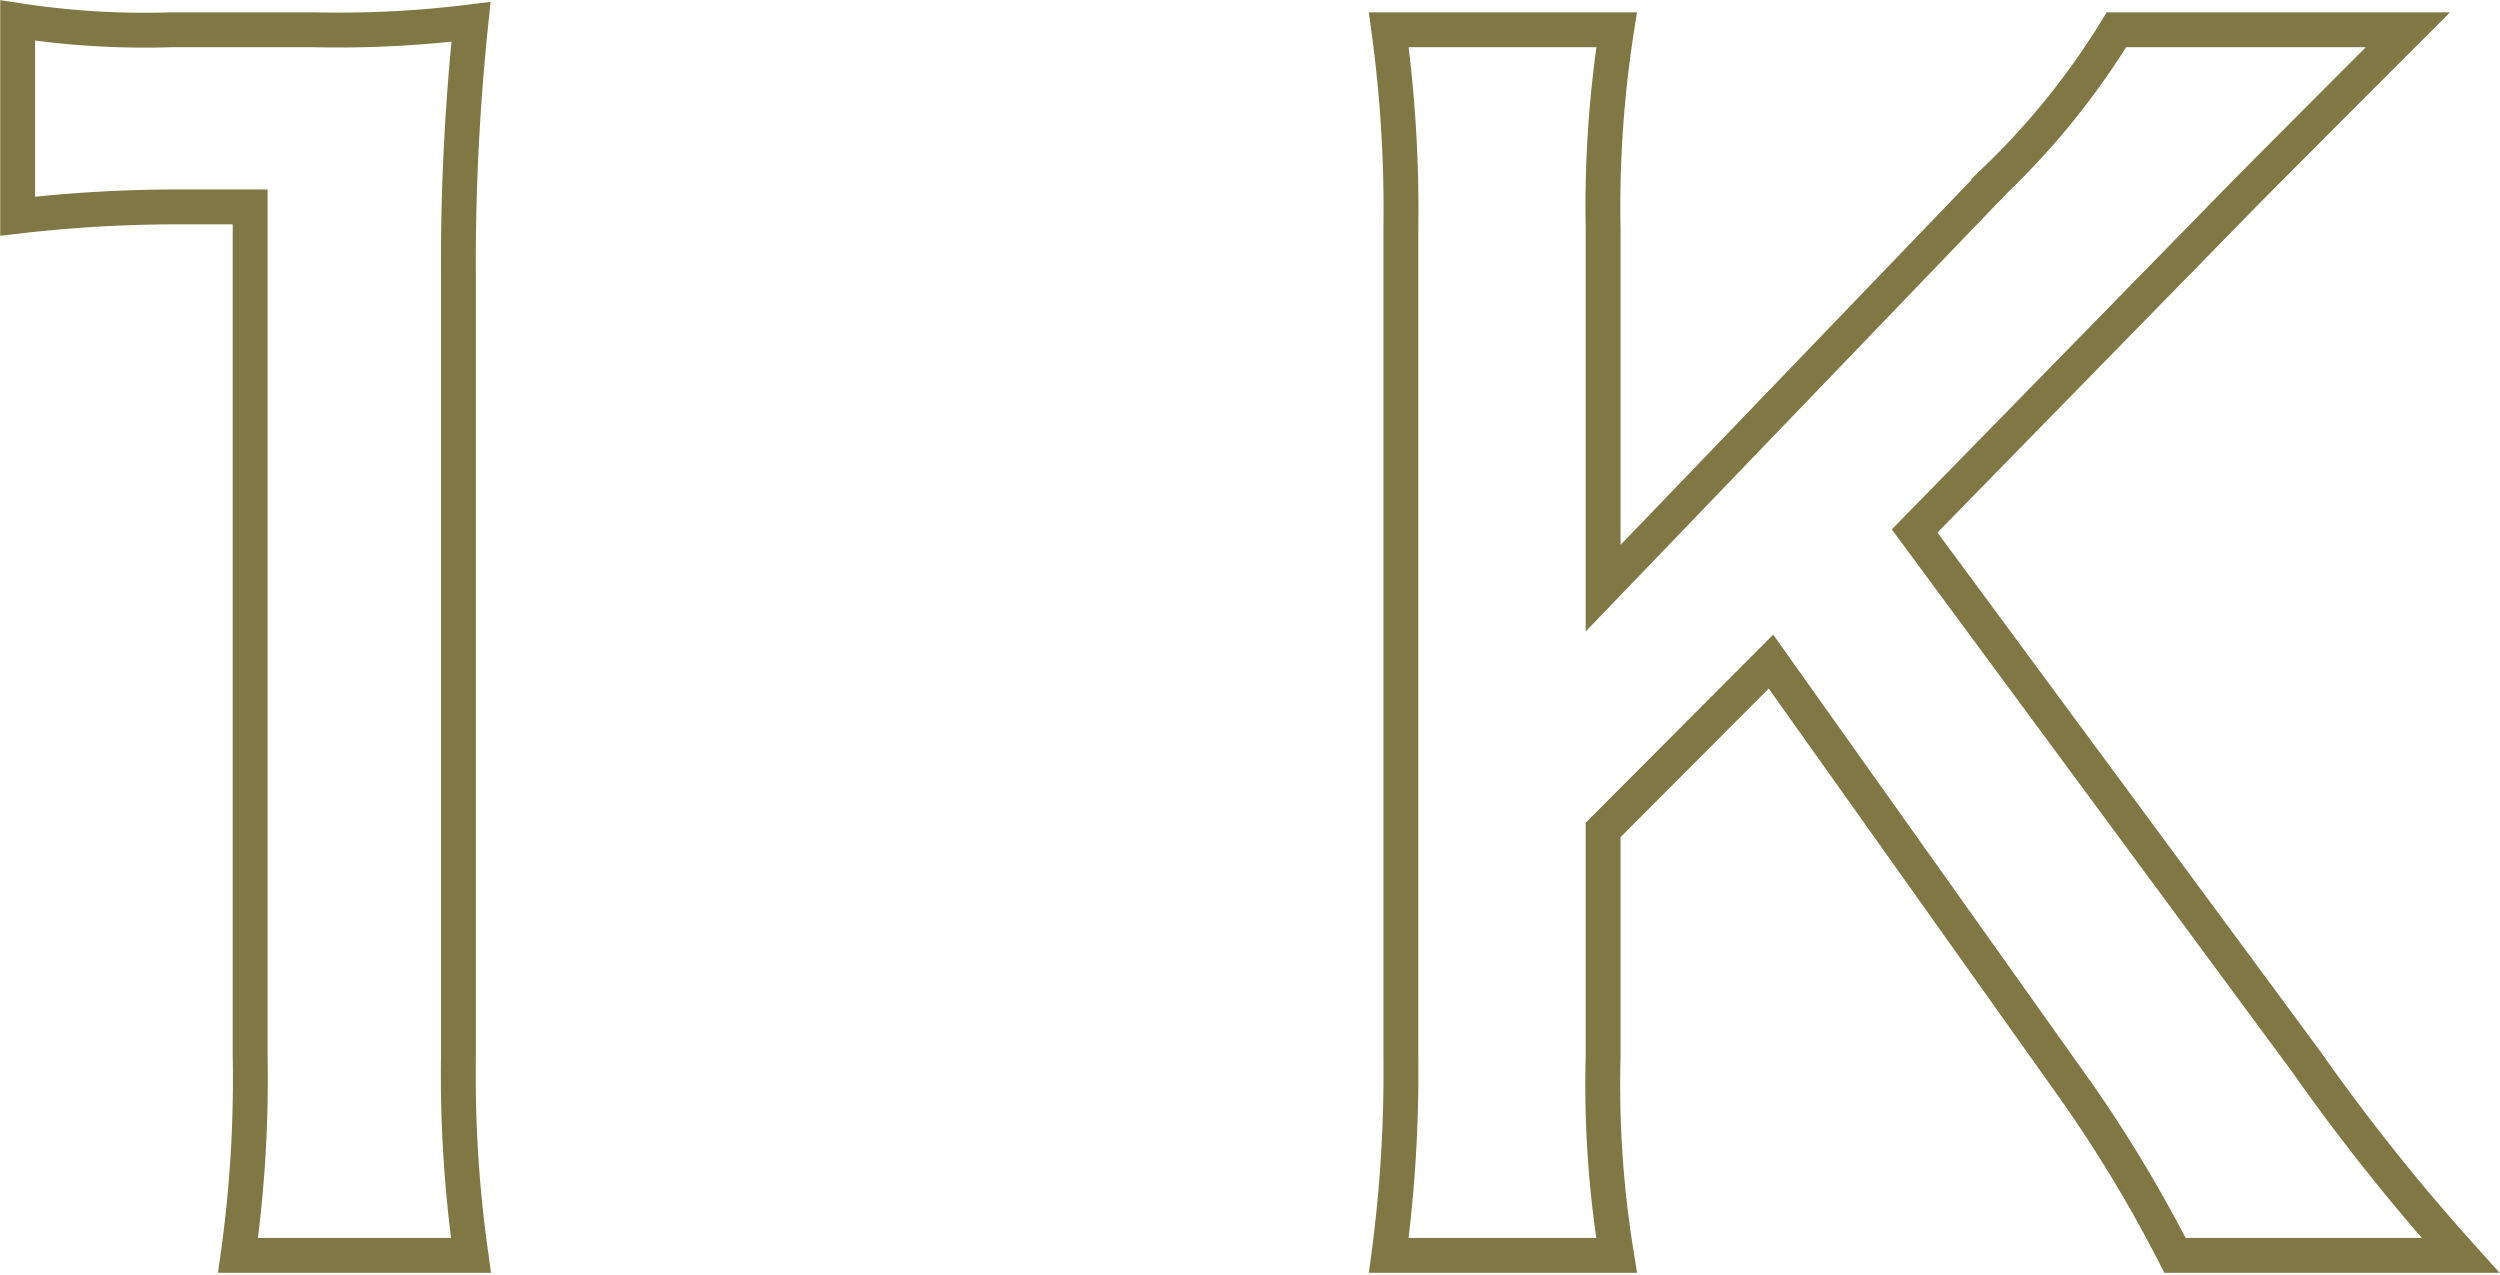
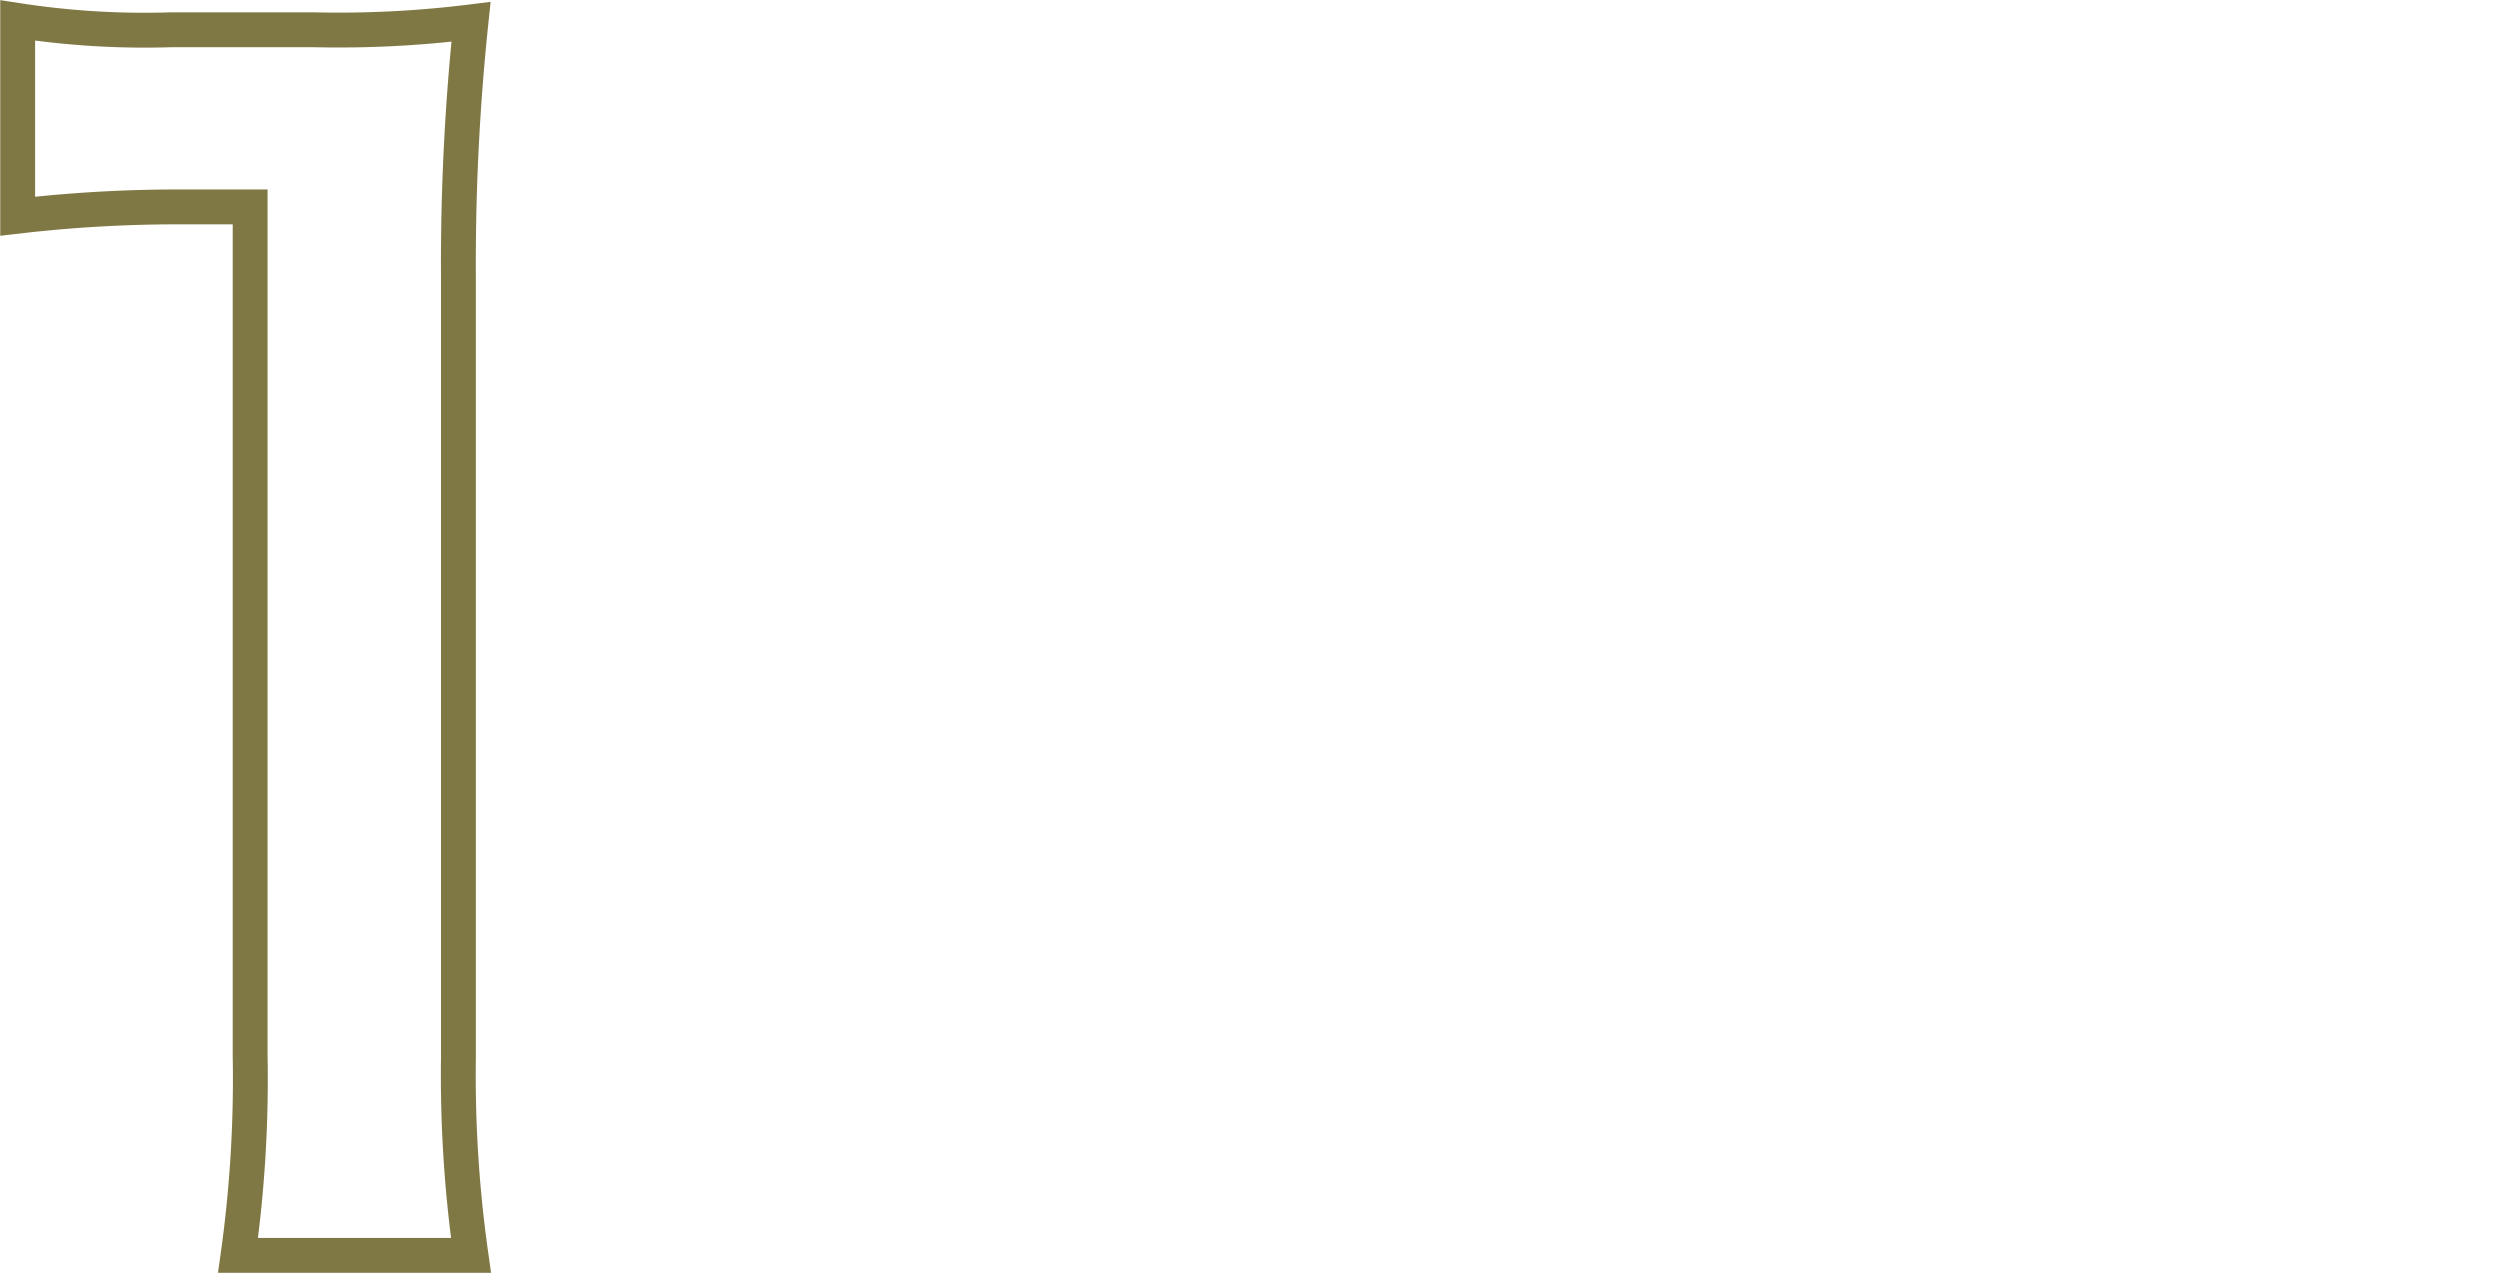
<svg xmlns="http://www.w3.org/2000/svg" viewBox="0 0 53.77 27.42">
  <defs>
    <style>.cls-1{fill:none;stroke:#807844;stroke-miterlimit:10;stroke-width:0.75px;}</style>
  </defs>
  <g id="レイヤー_2" data-name="レイヤー 2">
    <g id="レイヤー_1-2" data-name="レイヤー 1">
      <path class="cls-1" d="M5.12,27a27.37,27.37,0,0,0,.26-4.31V4.45H3.79a29.86,29.86,0,0,0-3.41.2V.44a17.9,17.9,0,0,0,3.31.2H6.74A23,23,0,0,0,10.13.47,49.9,49.9,0,0,0,9.86,6V22.73A27.59,27.59,0,0,0,10.13,27Z" />
-       <path class="cls-1" d="M49.6,22.83A44.38,44.38,0,0,0,52.92,27H46.78a29.93,29.93,0,0,0-2.09-3.48l-6.6-9.29-3.61,3.62v4.88A22.68,22.68,0,0,0,34.77,27h-4.9a29.67,29.67,0,0,0,.26-4.27V4.92A28.56,28.56,0,0,0,29.87.64h4.9a24.75,24.75,0,0,0-.29,4.28v7.73l8.45-8.79A16.22,16.22,0,0,0,45.52.64h6.27c-1,1-2,2-3.51,3.52l-7.1,7.26Z" />
    </g>
  </g>
</svg>